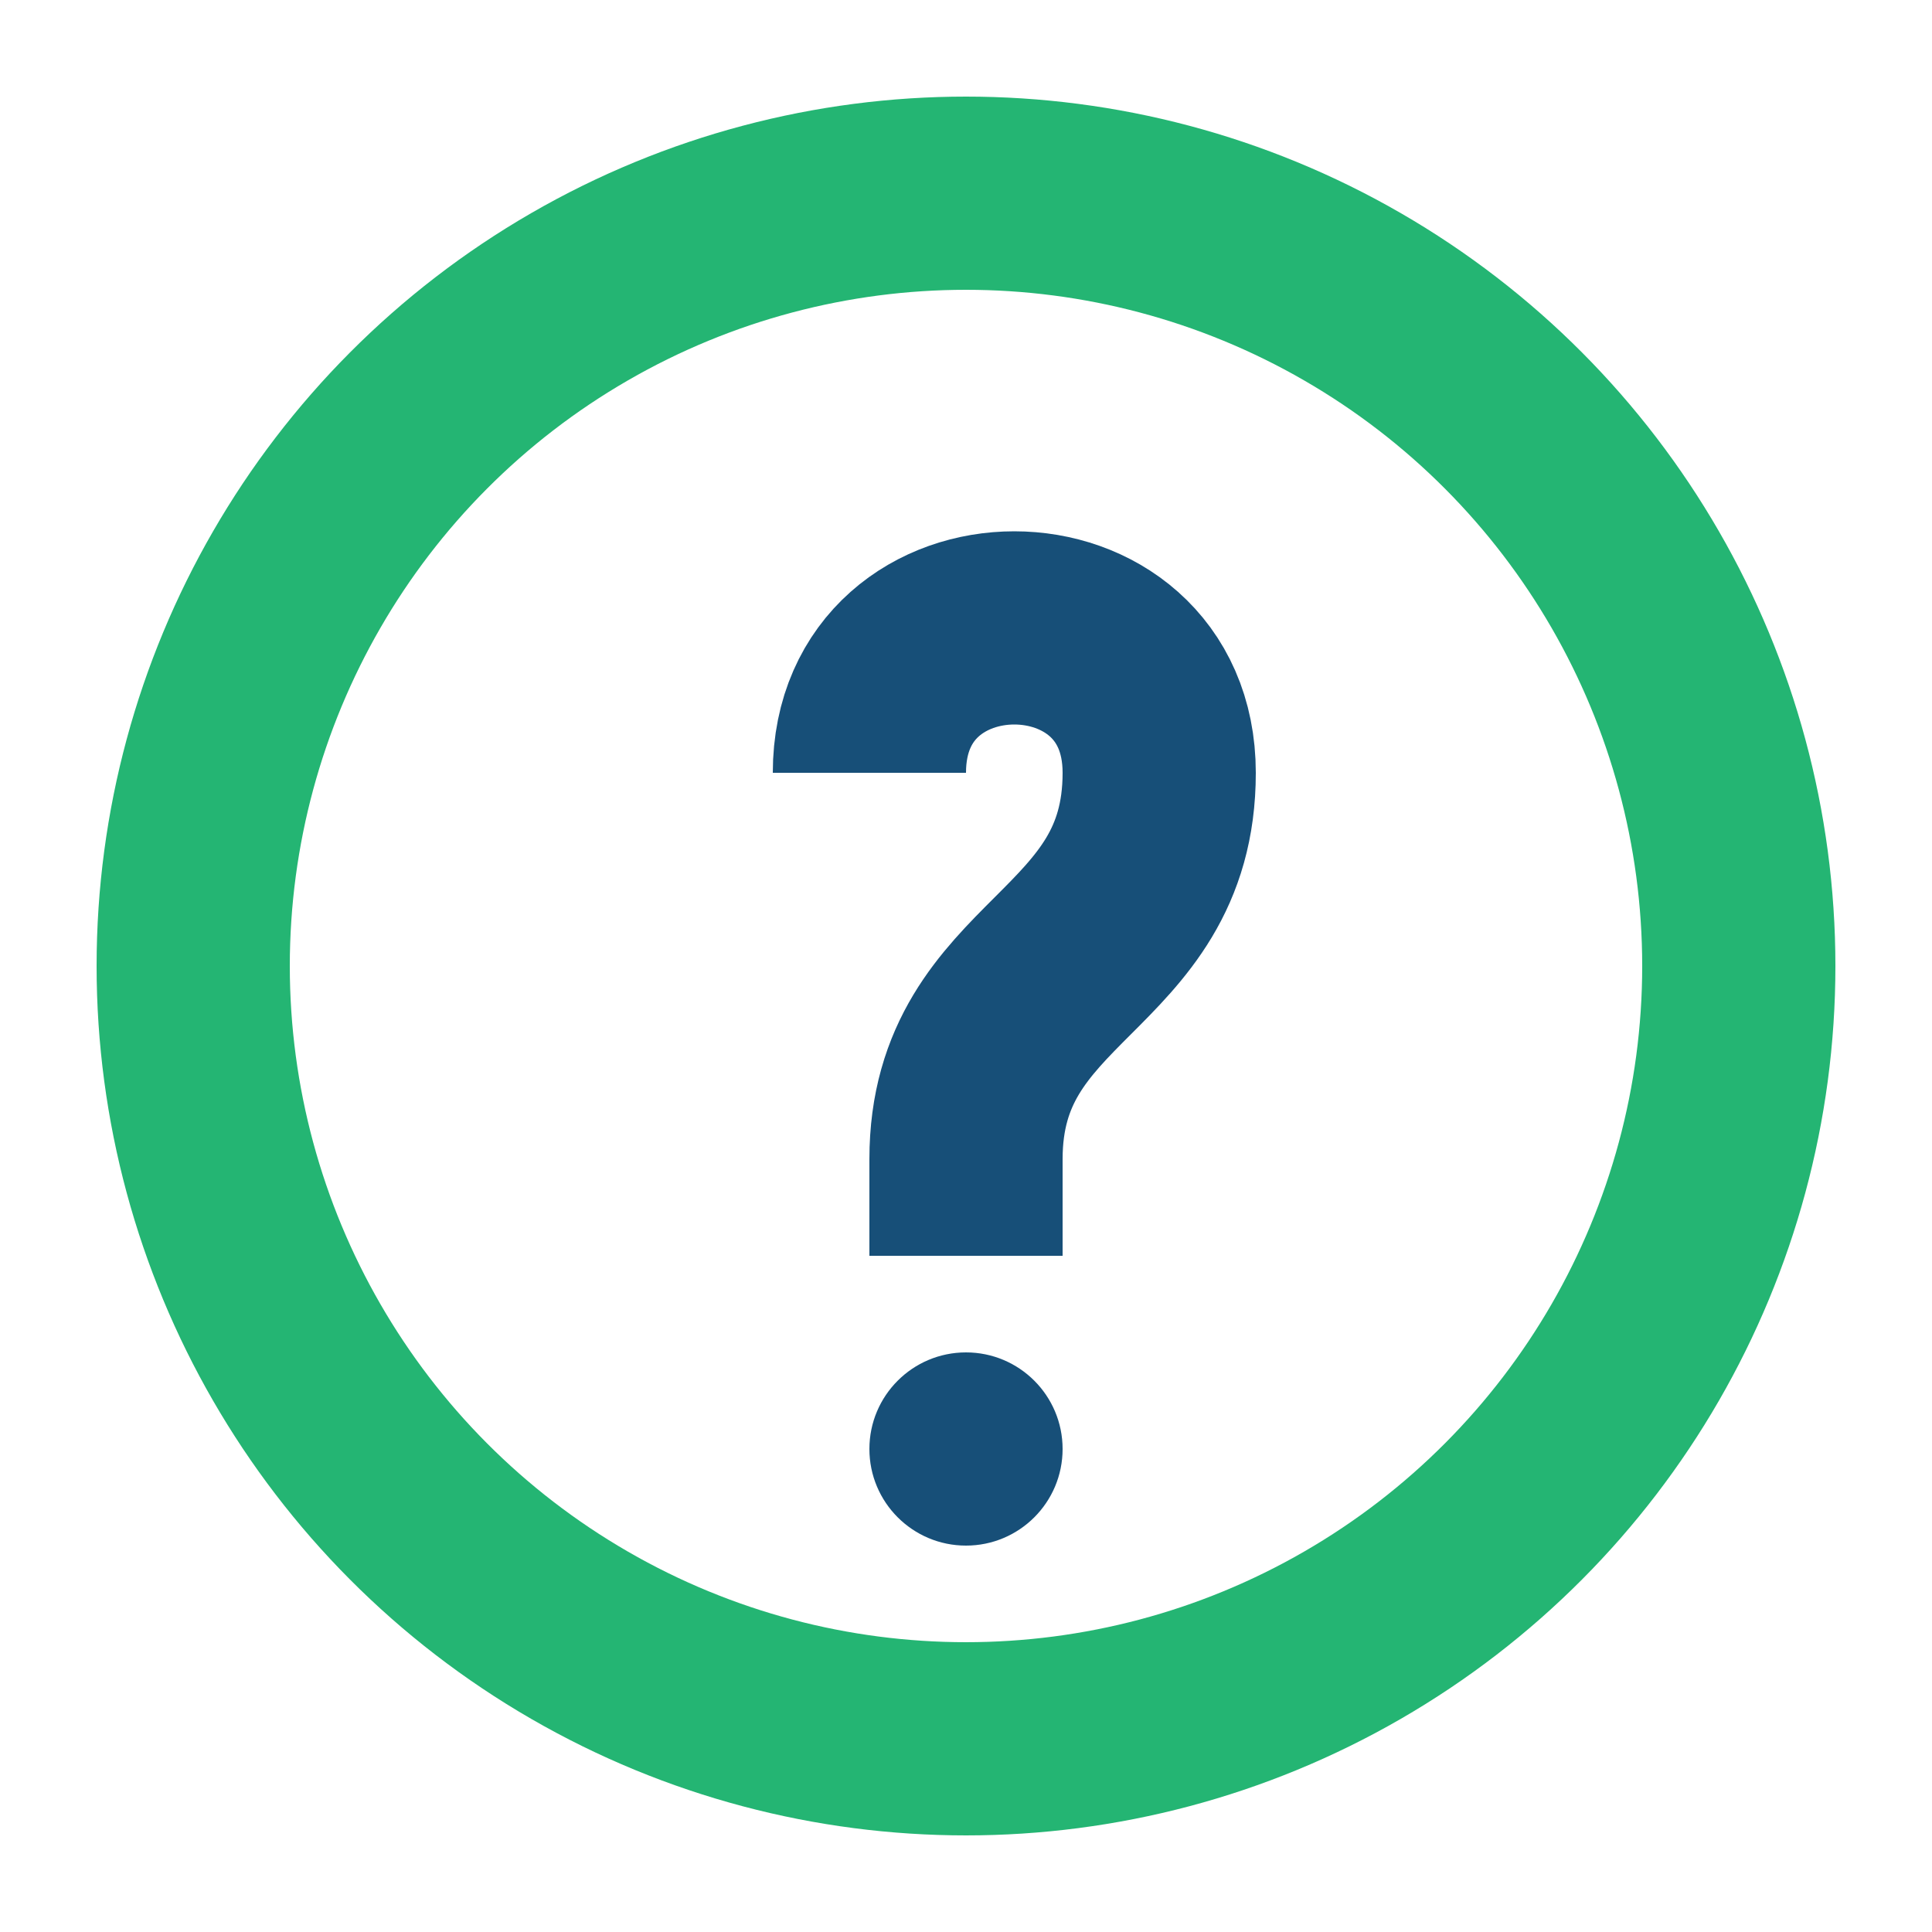
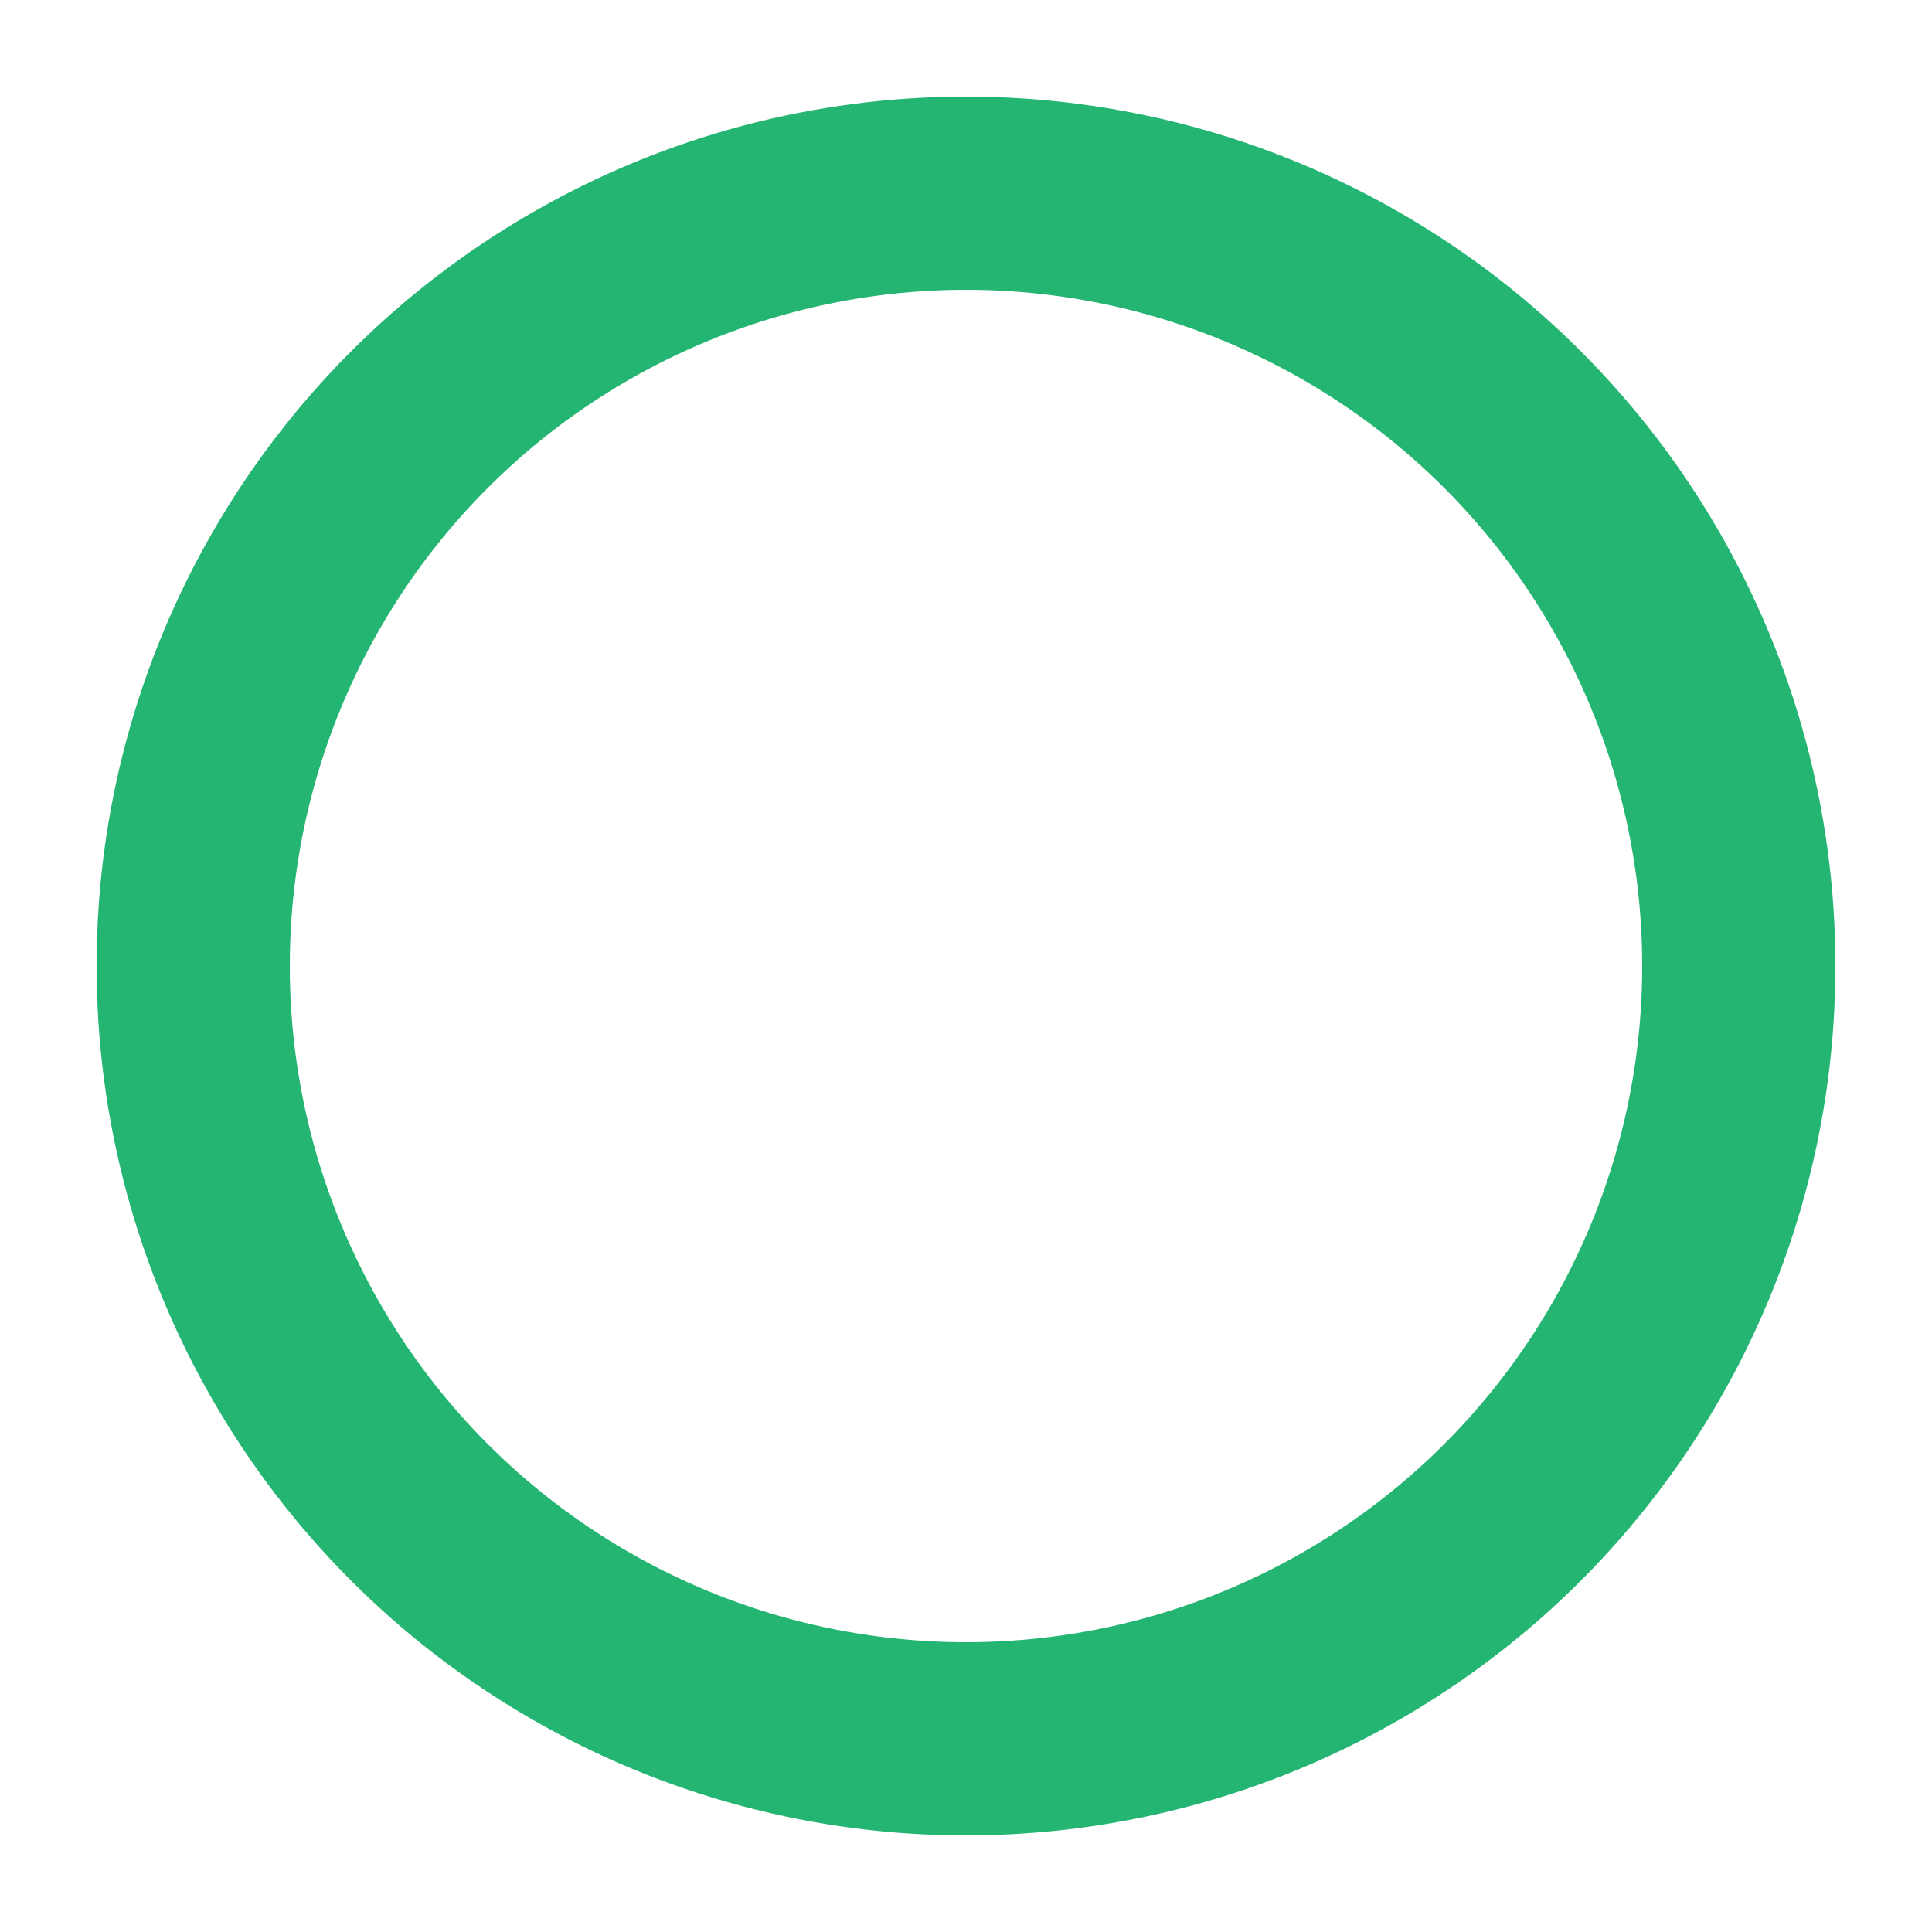
<svg xmlns="http://www.w3.org/2000/svg" width="20" height="20" viewBox="0 0 20 20">
  <circle cx="10" cy="10" r="8" fill="none" stroke="#24B573" stroke-width="2" />
-   <path d="M10 13v-1c0-2 2-2 2-4 0-2-3-2-3 0" fill="none" stroke="#174F78" stroke-width="2" />
-   <circle cx="10" cy="15" r="1" fill="#174F78" />
</svg>